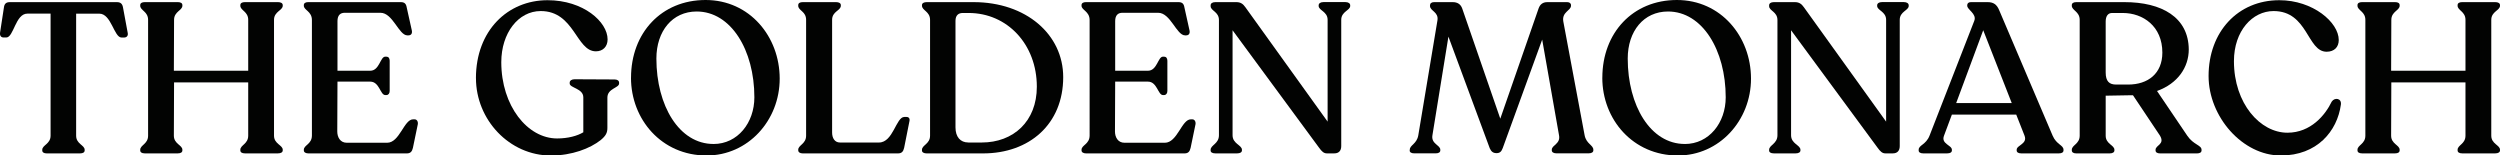
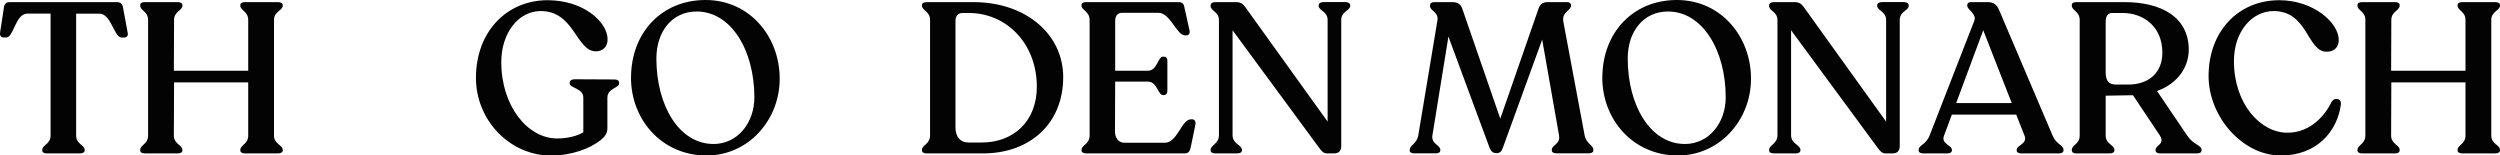
<svg xmlns="http://www.w3.org/2000/svg" viewBox="0 0 739.39 45.99" id="Layer_2">
  <defs>
    <style>.cls-1{fill:#020302;}</style>
  </defs>
  <g id="Background">
    <path d="M12.5,44.48v-.19c0-1.39,2.46-1.7,2.46-4.16V4.03h-6.87c-3.53,0-4.03,7.06-6.24,7.06h-.76c-.76,0-1.2-.5-1.07-1.45L1.16,2.21c.13-1.07.63-1.58,1.76-1.58h31.63c1.13,0,1.64.5,1.83,1.58l1.39,7.5c.19.88-.31,1.39-1.07,1.39h-.76c-2.21,0-3.02-7.06-6.55-7.06h-6.87v36.1c0,2.46,2.52,2.77,2.52,4.16v.19c0,.57-.5.88-1.39.88h-9.83c-.82,0-1.32-.32-1.32-.88Z" class="cls-1" />
    <path d="M41.47,44.48v-.19c0-1.39,2.33-1.7,2.33-4.16V5.86c0-2.46-2.33-2.77-2.33-4.16v-.19c0-.57.5-.88,1.32-.88h9.83c.82,0,1.32.31,1.32.88v.19c0,1.39-2.46,1.7-2.46,4.16l-.06,15.06h21.99V5.86c0-2.46-2.33-2.77-2.33-4.16v-.19c0-.57.5-.88,1.32-.88h9.83c.82,0,1.39.31,1.39.88v.19c0,1.39-2.58,1.7-2.58,4.16v34.27c0,2.46,2.58,2.77,2.58,4.16v.19c0,.57-.57.88-1.39.88h-9.83c-.82,0-1.32-.32-1.32-.88v-.19c0-1.39,2.33-1.7,2.33-4.16v-15.75h-21.93l-.06,15.75c0,2.46,2.52,2.77,2.52,4.16v.19c0,.57-.5.88-1.32.88h-9.83c-.82,0-1.32-.32-1.32-.88Z" class="cls-1" />
-     <path d="M89.86,44.48v-.19c0-1.39,2.39-1.64,2.39-4.22V5.92c0-2.58-2.39-2.9-2.39-4.22v-.19c0-.57.5-.88,1.26-.88h27.41c1.13,0,1.58.5,1.76,1.58l1.51,6.8c.19.95-.25,1.45-1.01,1.45h-.32c-2.52,0-4.28-6.68-7.94-6.68h-10.58c-1.26,0-2.14.69-2.14,2.46v14.68h9.7c2.71,0,2.96-4.16,4.41-4.16h.38c.57,0,.95.44.95,1.2v8.95c0,.69-.38,1.2-.95,1.2h-.38c-1.45,0-1.7-3.97-4.41-3.97h-9.7l-.06,14.74c0,1.64.82,3.34,2.83,3.34h11.91c3.72,0,4.98-6.93,7.69-6.93h.44c.69,0,1.07.69.95,1.45l-1.45,6.99c-.25,1.07-.69,1.64-1.83,1.64h-29.04c-.82,0-1.39-.32-1.39-.88Z" class="cls-1" />
    <path d="M140.76,23.12C140.76,9.07,150.15.06,161.93.06c10.65,0,17.77,6.43,17.77,11.59,0,2.14-1.39,3.53-3.46,3.53-5.86,0-6.3-11.91-16.32-11.91-6.62,0-11.66,6.49-11.66,15.12,0,12.92,7.75,22.56,16.51,22.56,3.21,0,5.99-.76,7.75-1.83v-10.33c0-2.65-4.03-2.77-4.03-4.09v-.25c0-.63.63-1.01,1.45-1.01l11.84.06c.82,0,1.32.38,1.32.95v.25c0,1.32-3.46,1.45-3.46,4.16v8.95c0,1.45-.44,2.33-1.95,3.59-3.15,2.52-8.57,4.6-14.74,4.6-12.29,0-22.18-10.58-22.18-22.87Z" class="cls-1" />
    <path d="M186.63,23c0-13.29,9.01-23,22.05-23s21.92,10.84,21.92,23.25-9.39,22.74-21.61,22.74c-13.36,0-22.37-10.71-22.37-23ZM211.01,42.59c7.18,0,12.1-6.3,12.1-13.8,0-13.99-6.93-25.39-17.07-25.39-7.18,0-11.91,5.8-11.91,13.92,0,13.92,6.74,25.26,16.88,25.26Z" class="cls-1" />
-     <path d="M236.08,44.48v-.19c0-1.39,2.33-1.7,2.33-4.16V5.86c0-2.52-2.33-2.71-2.33-4.16v-.19c0-.57.5-.88,1.32-.88h9.89c.82,0,1.39.31,1.39.88v.19c0,1.45-2.58,1.64-2.58,4.16v33.33c0,1.64.76,2.96,2.33,2.96h11.53c4.22,0,5.04-7.56,7.5-7.56h.63c.69,0,1.07.44.88,1.26l-1.57,7.88c-.25,1.07-.69,1.64-1.83,1.64h-28.16c-.82,0-1.32-.38-1.32-.88Z" class="cls-1" />
    <path d="M272.68,44.48v-.19c0-1.39,2.39-1.7,2.39-4.16V5.86c0-2.46-2.39-2.77-2.39-4.16v-.19c0-.57.57-.88,1.39-.88h13.86c15.56,0,26.52,9.58,26.52,22.18,0,13.92-10.02,22.56-23.69,22.56h-16.7c-.82,0-1.39-.32-1.39-.88ZM286.36,42.15h3.97c9.39,0,16.32-6.24,16.32-16.51,0-12.54-8.76-21.8-20.16-21.8h-1.76c-1.2,0-2.14.63-2.14,2.33v31.5c0,2.83,1.45,4.47,3.78,4.47Z" class="cls-1" />
    <path d="M319.87,44.48v-.19c0-1.39,2.39-1.64,2.39-4.22V5.92c0-2.58-2.39-2.9-2.39-4.22v-.19c0-.57.5-.88,1.26-.88h27.41c1.13,0,1.58.5,1.76,1.58l1.51,6.8c.19.95-.25,1.45-1.01,1.45h-.32c-2.52,0-4.28-6.68-7.94-6.68h-10.58c-1.26,0-2.14.69-2.14,2.46v14.68h9.7c2.71,0,2.96-4.16,4.41-4.16h.38c.57,0,.95.44.95,1.2v8.95c0,.69-.38,1.2-.95,1.2h-.38c-1.45,0-1.7-3.97-4.41-3.97h-9.7l-.06,14.74c0,1.64.82,3.34,2.83,3.34h11.91c3.72,0,4.98-6.93,7.69-6.93h.44c.69,0,1.07.69.95,1.45l-1.45,6.99c-.25,1.07-.69,1.64-1.83,1.64h-29.04c-.82,0-1.39-.32-1.39-.88Z" class="cls-1" />
    <path d="M358.05,44.48v-.19c0-1.39,2.46-1.76,2.46-4.28V5.92c0-2.46-2.46-2.71-2.46-4.09v-.25c0-.57.5-.95,1.39-.95h6.24c1.2,0,1.95.5,2.65,1.51l24.32,33.83V5.86c0-2.46-2.65-2.77-2.65-4.1v-.19c0-.57.57-.95,1.39-.95h6.55c.82,0,1.39.38,1.39.95v.19c0,1.32-2.65,1.64-2.65,4.1v37.36c0,1.39-.76,2.14-2.02,2.14h-2.27c-.82,0-1.45-.5-2.33-1.76l-25.52-34.65v31.06c0,2.52,2.77,2.9,2.77,4.28v.19c0,.57-.57.88-1.39.88h-6.49c-.88,0-1.39-.32-1.39-.88Z" class="cls-1" />
    <path d="M416.95,44.48v-.19c0-1.39,2.08-1.7,2.52-4.28l5.67-34.02c.38-2.46-2.21-2.77-2.21-4.22v-.19c0-.57.44-.95,1.2-.95h5.54c1.39,0,2.33.63,2.77,1.83l11.28,32.64,11.34-32.64c.44-1.2,1.26-1.83,2.58-1.83h5.86c.63,0,1.13.31,1.13.88v.19c0,1.45-2.77,1.83-2.27,4.66l6.3,33.64c.5,2.58,2.58,2.9,2.58,4.28v.19c0,.57-.57.88-1.39.88h-9.51c-.82,0-1.39-.32-1.39-.88v-.19c0-1.39,2.65-1.7,2.14-4.28l-4.98-28.29-11.66,32.07c-.38,1.01-.82,1.51-1.83,1.51s-1.58-.44-2.02-1.45l-12.22-33.01-4.73,29.17c-.44,2.58,2.33,2.9,2.33,4.28v.19c0,.57-.5.88-1.32.88h-6.43c-.82,0-1.32-.32-1.32-.88Z" class="cls-1" />
    <path d="M473.9,23c0-13.29,9.01-23,22.05-23s21.92,10.84,21.92,23.25-9.39,22.74-21.61,22.74c-13.36,0-22.37-10.71-22.37-23ZM498.29,42.59c7.18,0,12.1-6.3,12.1-13.8,0-13.99-6.93-25.39-17.07-25.39-7.18,0-11.91,5.8-11.91,13.92,0,13.92,6.74,25.26,16.88,25.26Z" class="cls-1" />
    <path d="M523.23,44.48v-.19c0-1.39,2.46-1.76,2.46-4.28V5.92c0-2.46-2.46-2.71-2.46-4.09v-.25c0-.57.5-.95,1.39-.95h6.24c1.2,0,1.95.5,2.65,1.51l24.32,33.83V5.86c0-2.46-2.65-2.77-2.65-4.1v-.19c0-.57.57-.95,1.39-.95h6.55c.82,0,1.39.38,1.39.95v.19c0,1.32-2.65,1.64-2.65,4.1v37.36c0,1.39-.76,2.14-2.02,2.14h-2.27c-.82,0-1.45-.5-2.33-1.76l-25.52-34.65v31.06c0,2.52,2.77,2.9,2.77,4.28v.19c0,.57-.57.88-1.39.88h-6.49c-.88,0-1.39-.32-1.39-.88Z" class="cls-1" />
    <path d="M567.46,44.48v-.19c0-1.39,2.14-1.45,3.21-4.16l13.23-33.96c.82-2.08-2.08-3.28-2.08-4.47v-.19c0-.5.38-.88,1.07-.88h4.98c1.7,0,2.71.69,3.4,2.39l15.81,37.11c1.13,2.65,3.21,2.77,3.21,4.16v.19c0,.57-.5.88-1.32.88h-11.21c-.82,0-1.32-.32-1.32-.88v-.19c0-1.39,3.28-1.7,2.33-4.16l-2.46-6.24h-19.03l-2.33,6.24c-.95,2.46,2.33,2.77,2.33,4.16v.19c0,.57-.5.88-1.39.88h-7.12c-.82,0-1.32-.32-1.32-.88ZM594.99,30.49l-8.44-21.55-8,21.55h16.44Z" class="cls-1" />
    <path d="M612.75,44.48v-.19c0-1.39,2.33-1.7,2.33-4.16V5.86c0-2.46-2.33-2.77-2.33-4.16v-.19c0-.57.5-.88,1.32-.88h14.24c11.03,0,18.96,4.47,19.03,13.99,0,5.23-3.21,10.08-9.39,12.29l8.95,13.23c1.83,2.71,4.22,2.77,4.22,4.16v.19c0,.57-.5.88-1.32.88h-10.96c-.82,0-1.32-.32-1.32-.88v-.19c0-1.39,2.83-1.58,1.32-4.16l-8-11.97h-.57l-7.5.13v11.84c0,2.46,2.58,2.77,2.58,4.16v.19c0,.57-.57.88-1.39.88h-9.89c-.82,0-1.32-.32-1.32-.88ZM625.86,25.01h3.53c5.92,0,10.14-3.28,10.14-9.45,0-7.81-5.73-11.72-11.72-11.72h-3.15c-1.26,0-1.89,1.01-1.89,2.52v15.06c0,2.65,1.07,3.59,3.09,3.59Z" class="cls-1" />
    <path d="M653.2,22.49c0-13.04,8.63-22.43,20.92-22.43,9.95,0,17.58,6.55,17.58,11.78,0,2.08-1.32,3.46-3.59,3.46-5.8,0-5.48-12.03-15.69-12.03-6.24,0-11.72,5.86-11.72,14.81,0,12.6,7.81,21.17,15.81,21.17,6.93,0,11.21-5.23,13.11-9.2.88-1.32,2.96-1.01,2.71.88-1.07,7.88-7.06,15.06-17.77,15.06-11.34,0-21.36-11.47-21.36-23.5Z" class="cls-1" />
    <path d="M697.24,44.48v-.19c0-1.39,2.33-1.7,2.33-4.16V5.86c0-2.46-2.33-2.77-2.33-4.16v-.19c0-.57.5-.88,1.32-.88h9.83c.82,0,1.32.31,1.32.88v.19c0,1.39-2.46,1.7-2.46,4.16l-.06,15.06h21.99V5.86c0-2.46-2.33-2.77-2.33-4.16v-.19c0-.57.5-.88,1.32-.88h9.83c.82,0,1.39.31,1.39.88v.19c0,1.39-2.58,1.7-2.58,4.16v34.27c0,2.46,2.58,2.77,2.58,4.16v.19c0,.57-.57.88-1.39.88h-9.83c-.82,0-1.32-.32-1.32-.88v-.19c0-1.39,2.33-1.7,2.33-4.16v-15.75h-21.93l-.06,15.75c0,2.46,2.52,2.77,2.52,4.16v.19c0,.57-.5.88-1.32.88h-9.83c-.82,0-1.32-.32-1.32-.88Z" class="cls-1" />
  </g>
</svg>